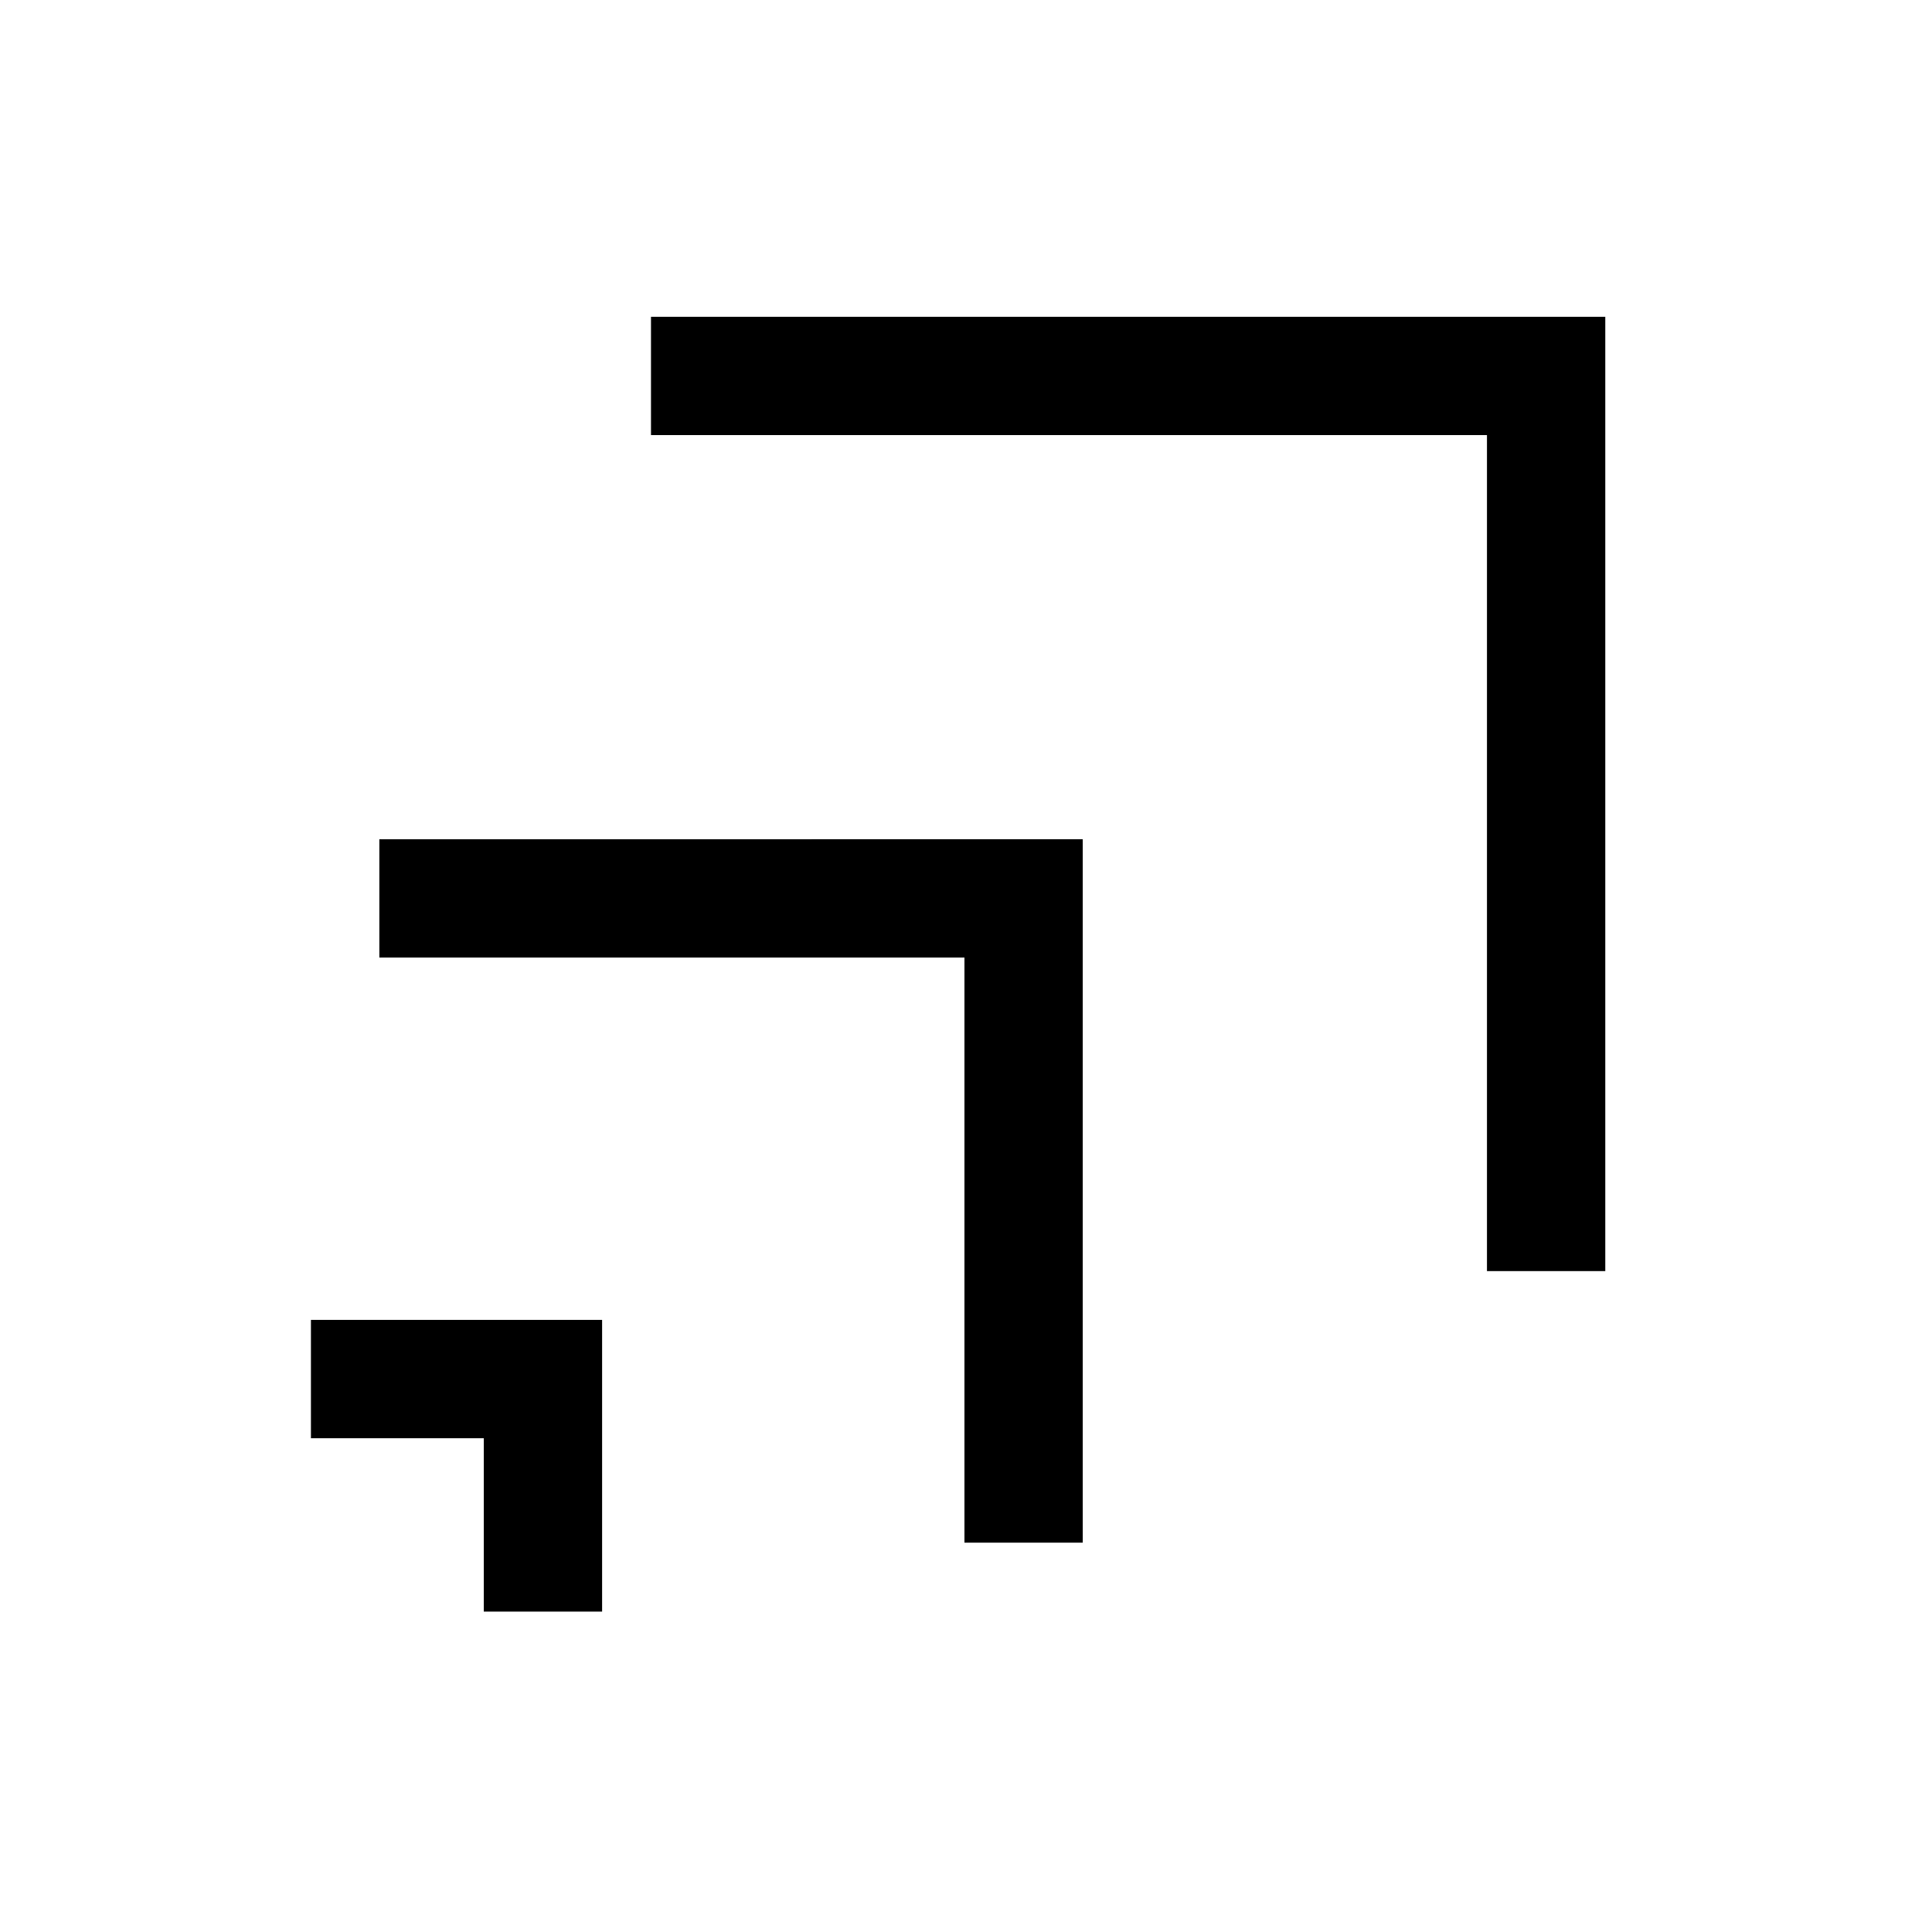
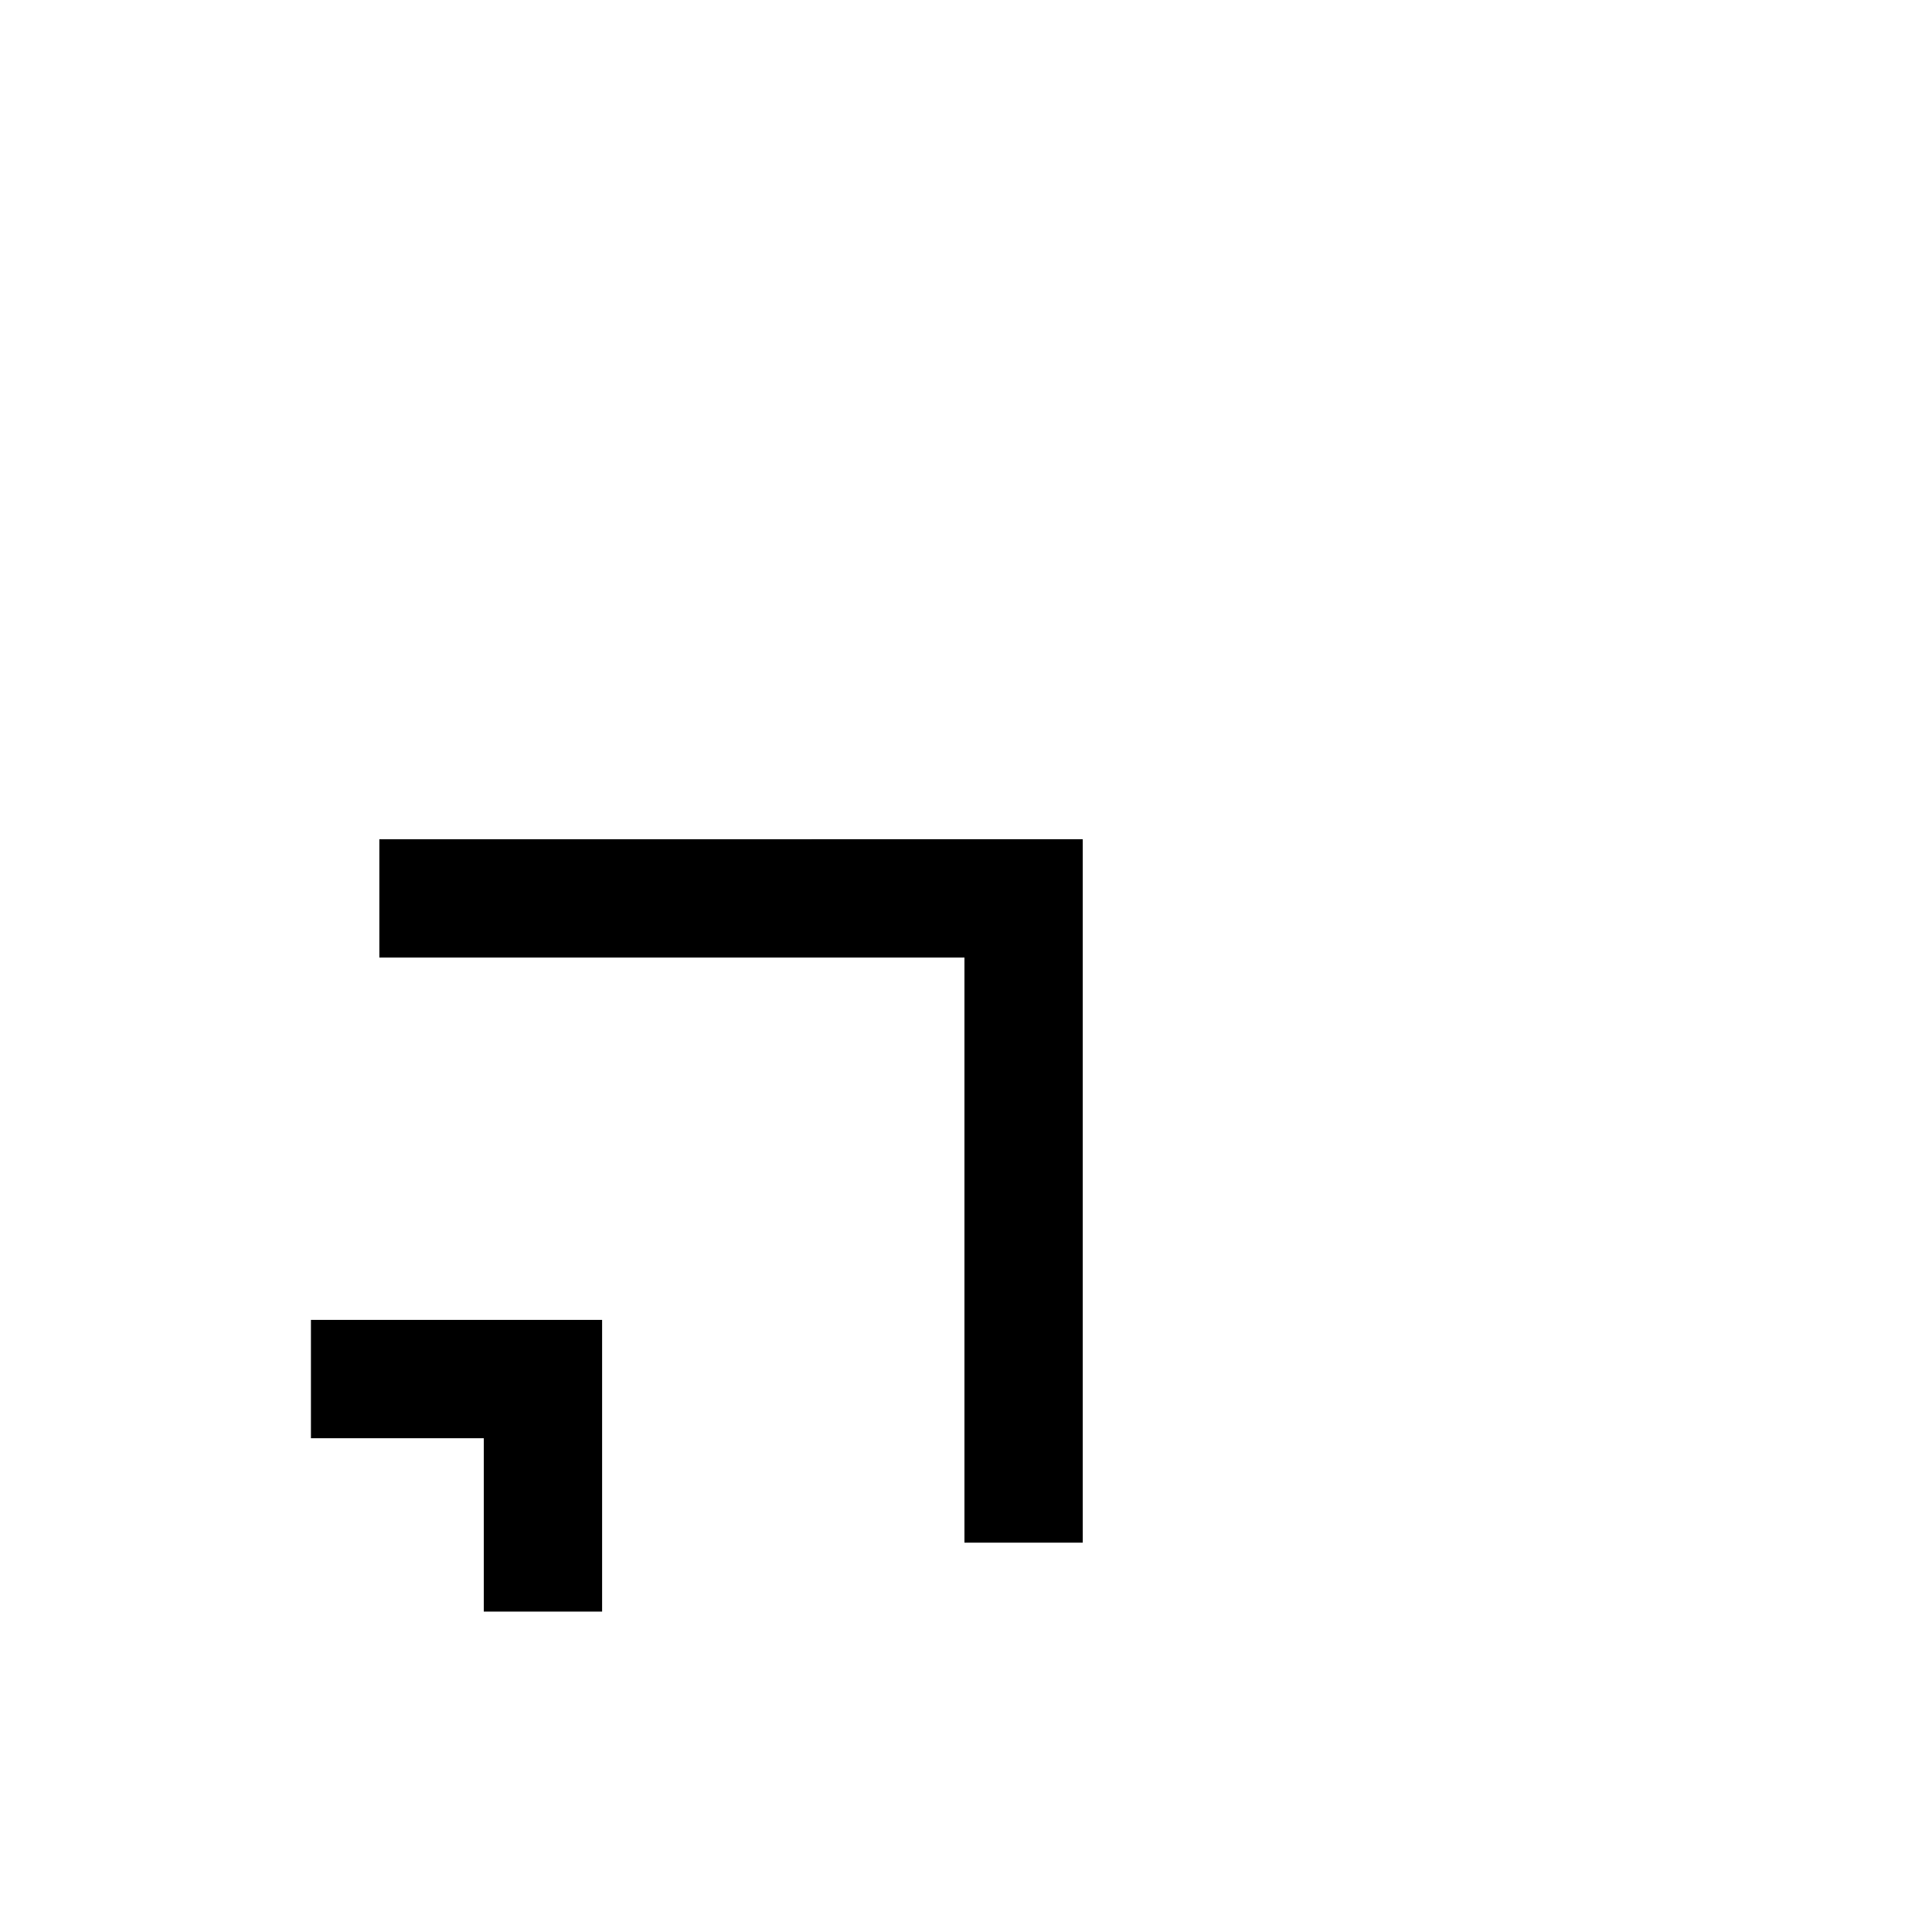
<svg xmlns="http://www.w3.org/2000/svg" fill="#000000" width="800px" height="800px" version="1.1" viewBox="144 144 512 512">
  <g>
-     <path d="m316.52 227.95v31.355h221.54v221.55h31.355v-252.9z" />
    <path d="m226.4 493.79v31.355h45.809v45.941h31.355v-77.297z" />
    <path d="m244.53 366.41v31.355h155.06v155.06h31.355l-0.004-15.672v-170.75z" />
  </g>
</svg>